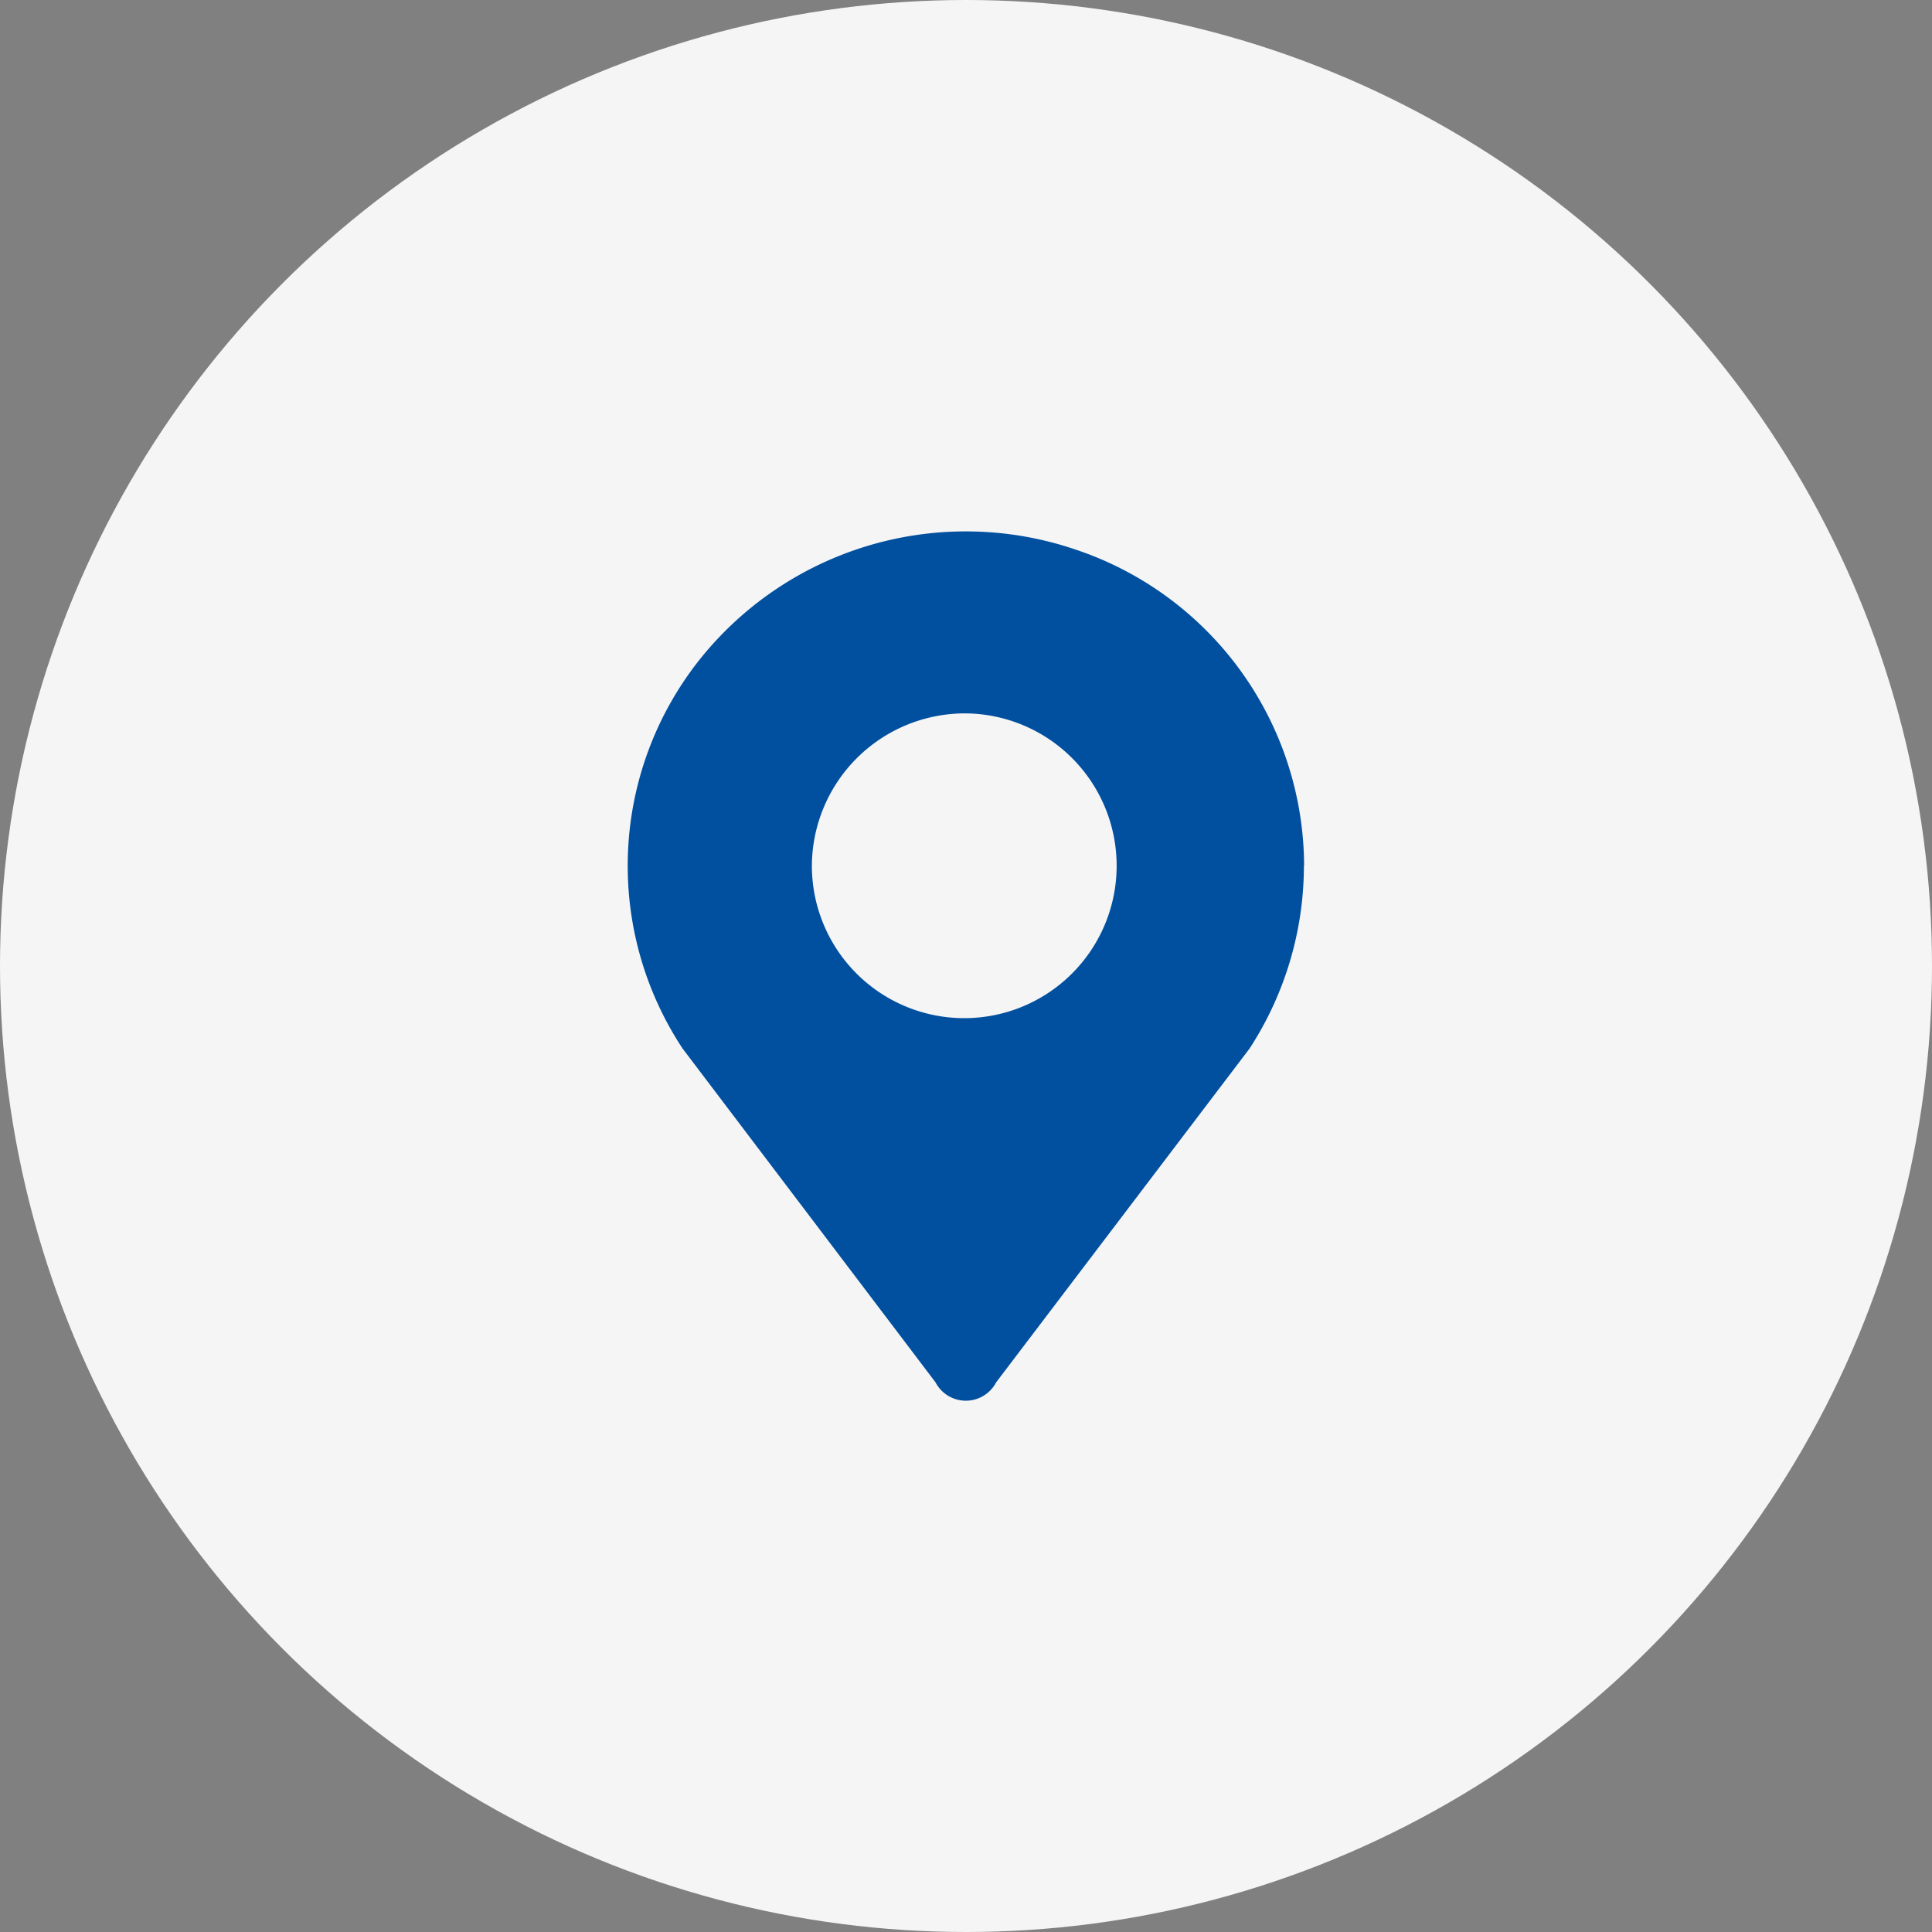
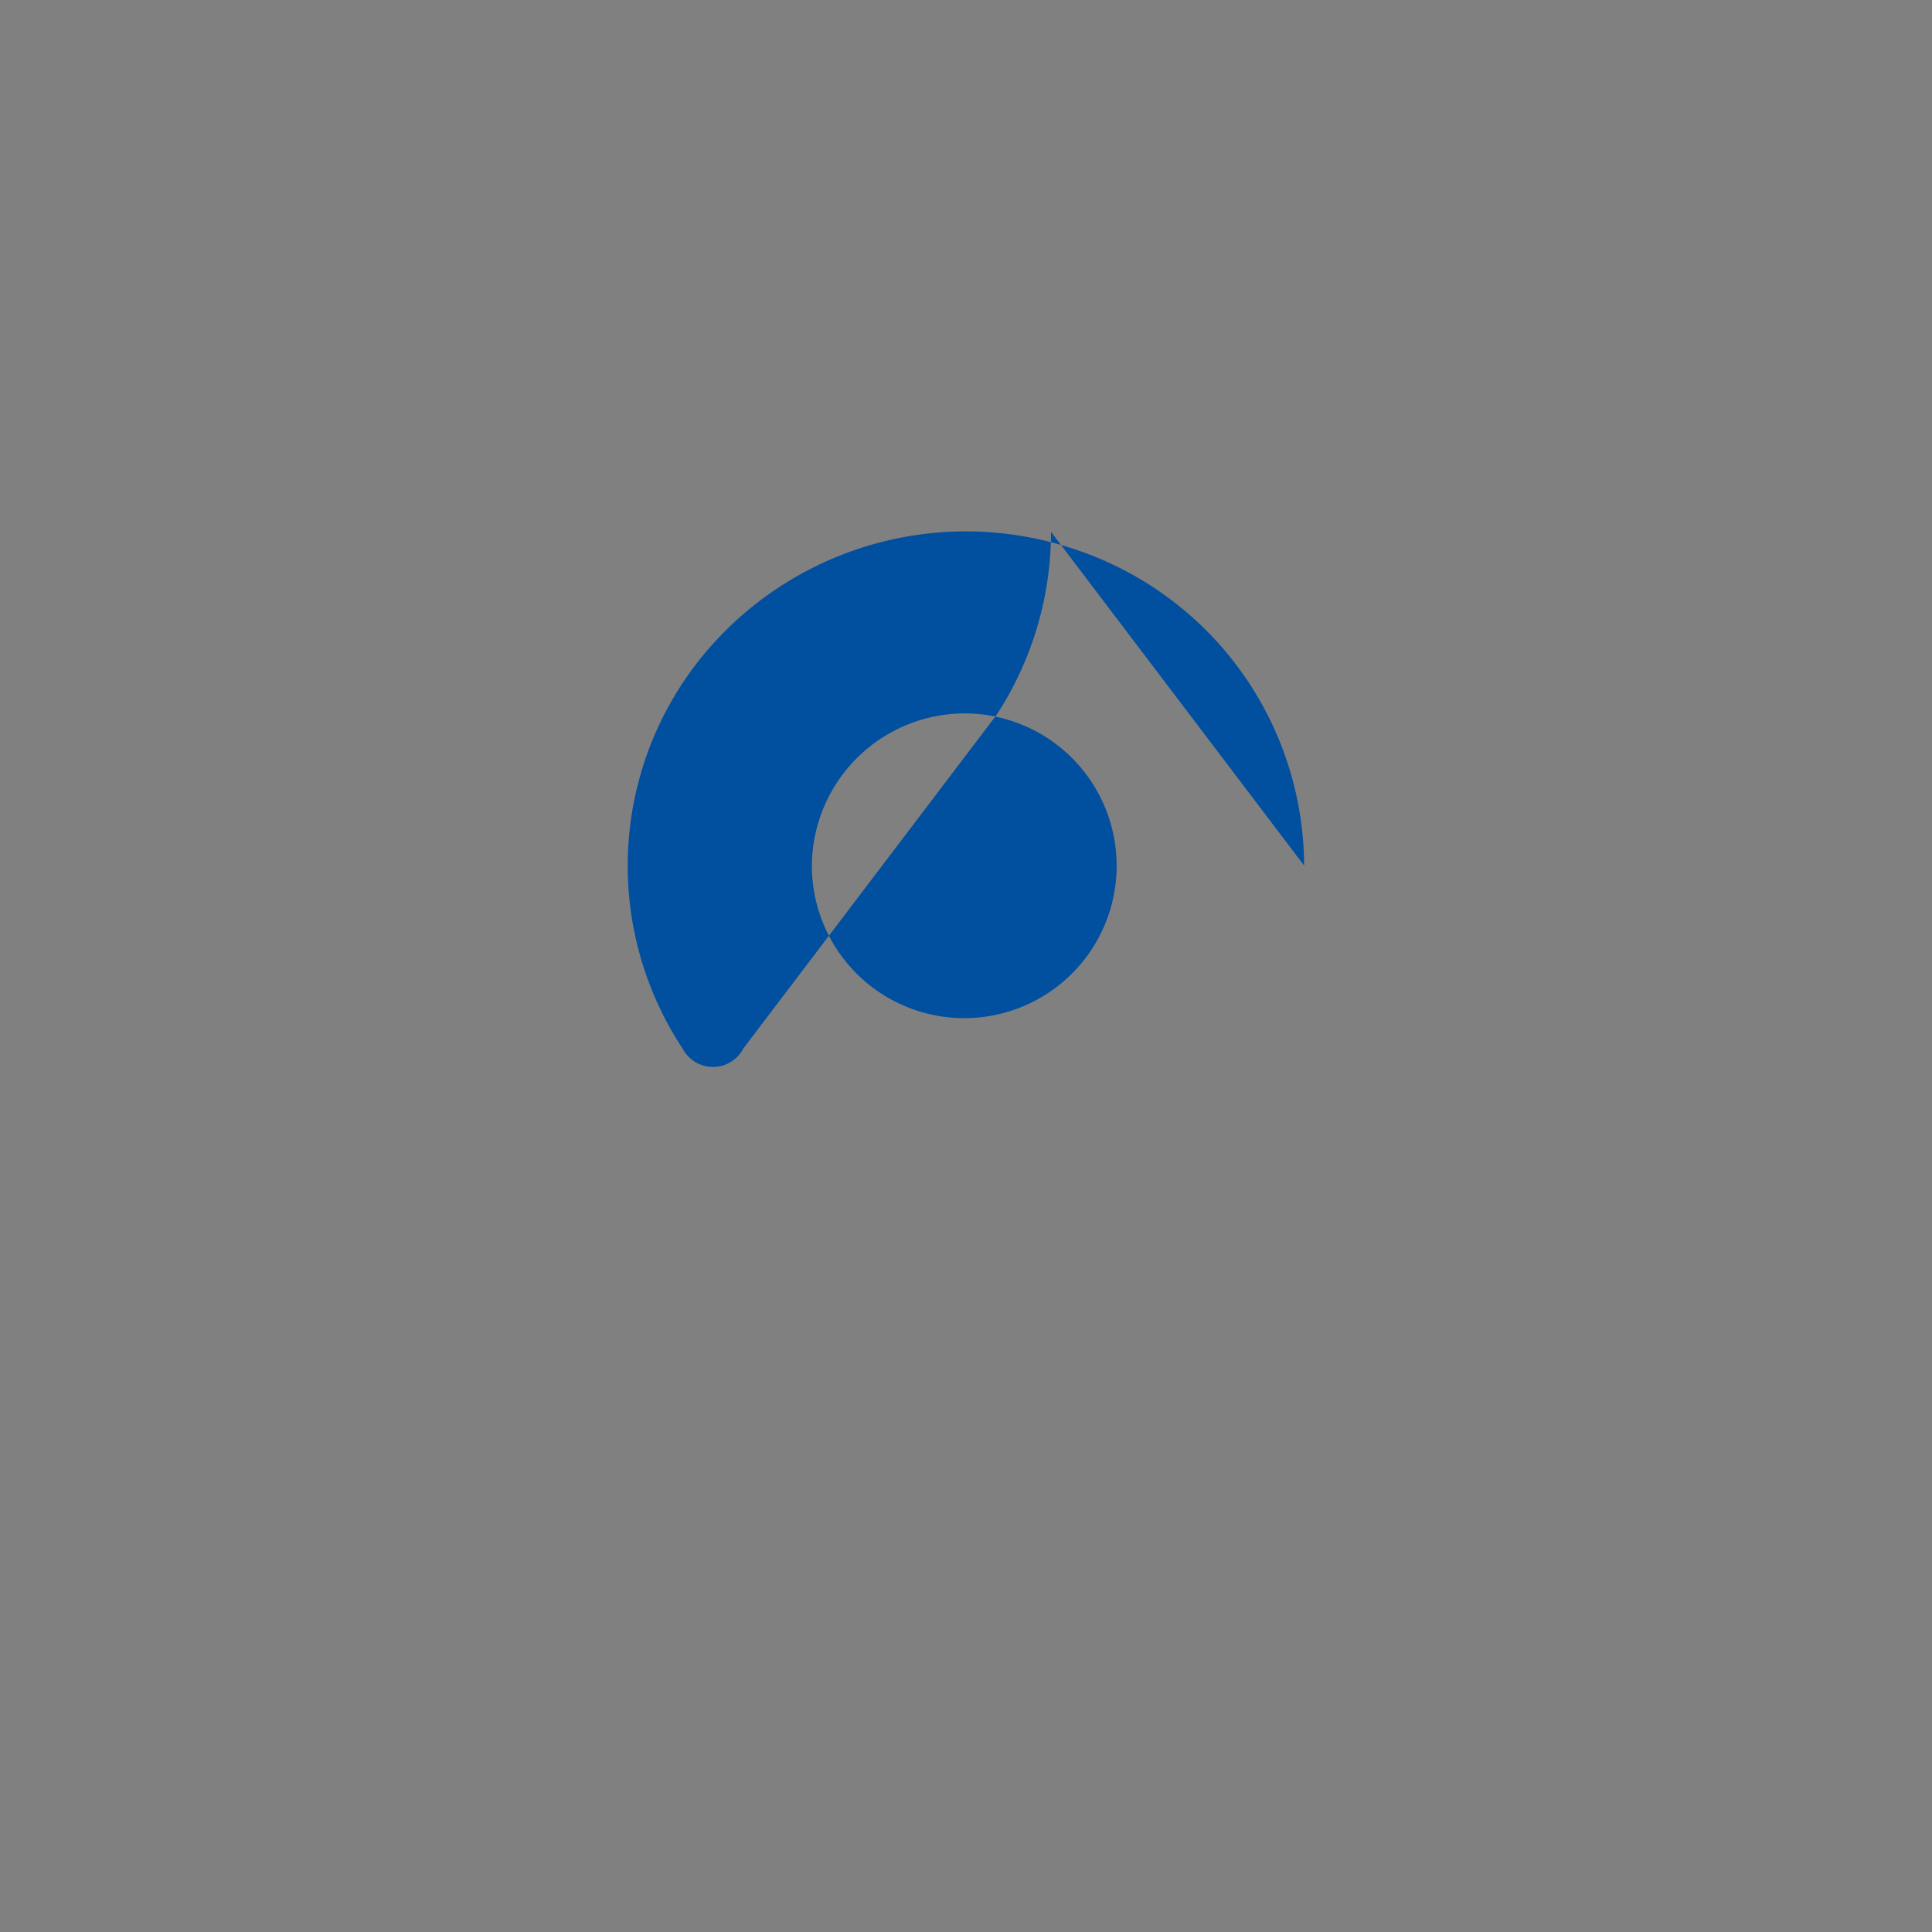
<svg xmlns="http://www.w3.org/2000/svg" id="_003地址" data-name="003地址" width="40" height="40" viewBox="0 0 40 40">
  <rect x="0" y="0" width="40" height="40" fill="#808080" stroke="none" />
  <defs>
    <style>
      .cls-1 {
        fill: #f5f5f5;
      }

      .cls-2 {
        fill: #014f9f;
        fill-rule: evenodd;
      }
    </style>
  </defs>
-   <circle id="椭圆_1" data-name="椭圆 1" class="cls-1" cx="20" cy="20" r="20" />
-   <path id="定位_1" data-name="定位 1" class="cls-2" d="M259,1074.77a3.155,3.155,0,1,1-3.191,3.15,3.171,3.171,0,0,1,3.191-3.15h0Zm7,3.15a6.926,6.926,0,0,0-4.726-6.54,7.05,7.05,0,0,0-7.8,2.29,6.866,6.866,0,0,0-.341,8.04l5.236,6.91a0.708,0.708,0,0,0,1.255,0l5.246-6.91a6.944,6.944,0,0,0,1.126-3.79h0Z" transform="translate(-239 -1060)" />
+   <path id="定位_1" data-name="定位 1" class="cls-2" d="M259,1074.77a3.155,3.155,0,1,1-3.191,3.15,3.171,3.171,0,0,1,3.191-3.15h0Zm7,3.15a6.926,6.926,0,0,0-4.726-6.54,7.05,7.05,0,0,0-7.8,2.29,6.866,6.866,0,0,0-.341,8.04a0.708,0.708,0,0,0,1.255,0l5.246-6.91a6.944,6.944,0,0,0,1.126-3.79h0Z" transform="translate(-239 -1060)" />
</svg>